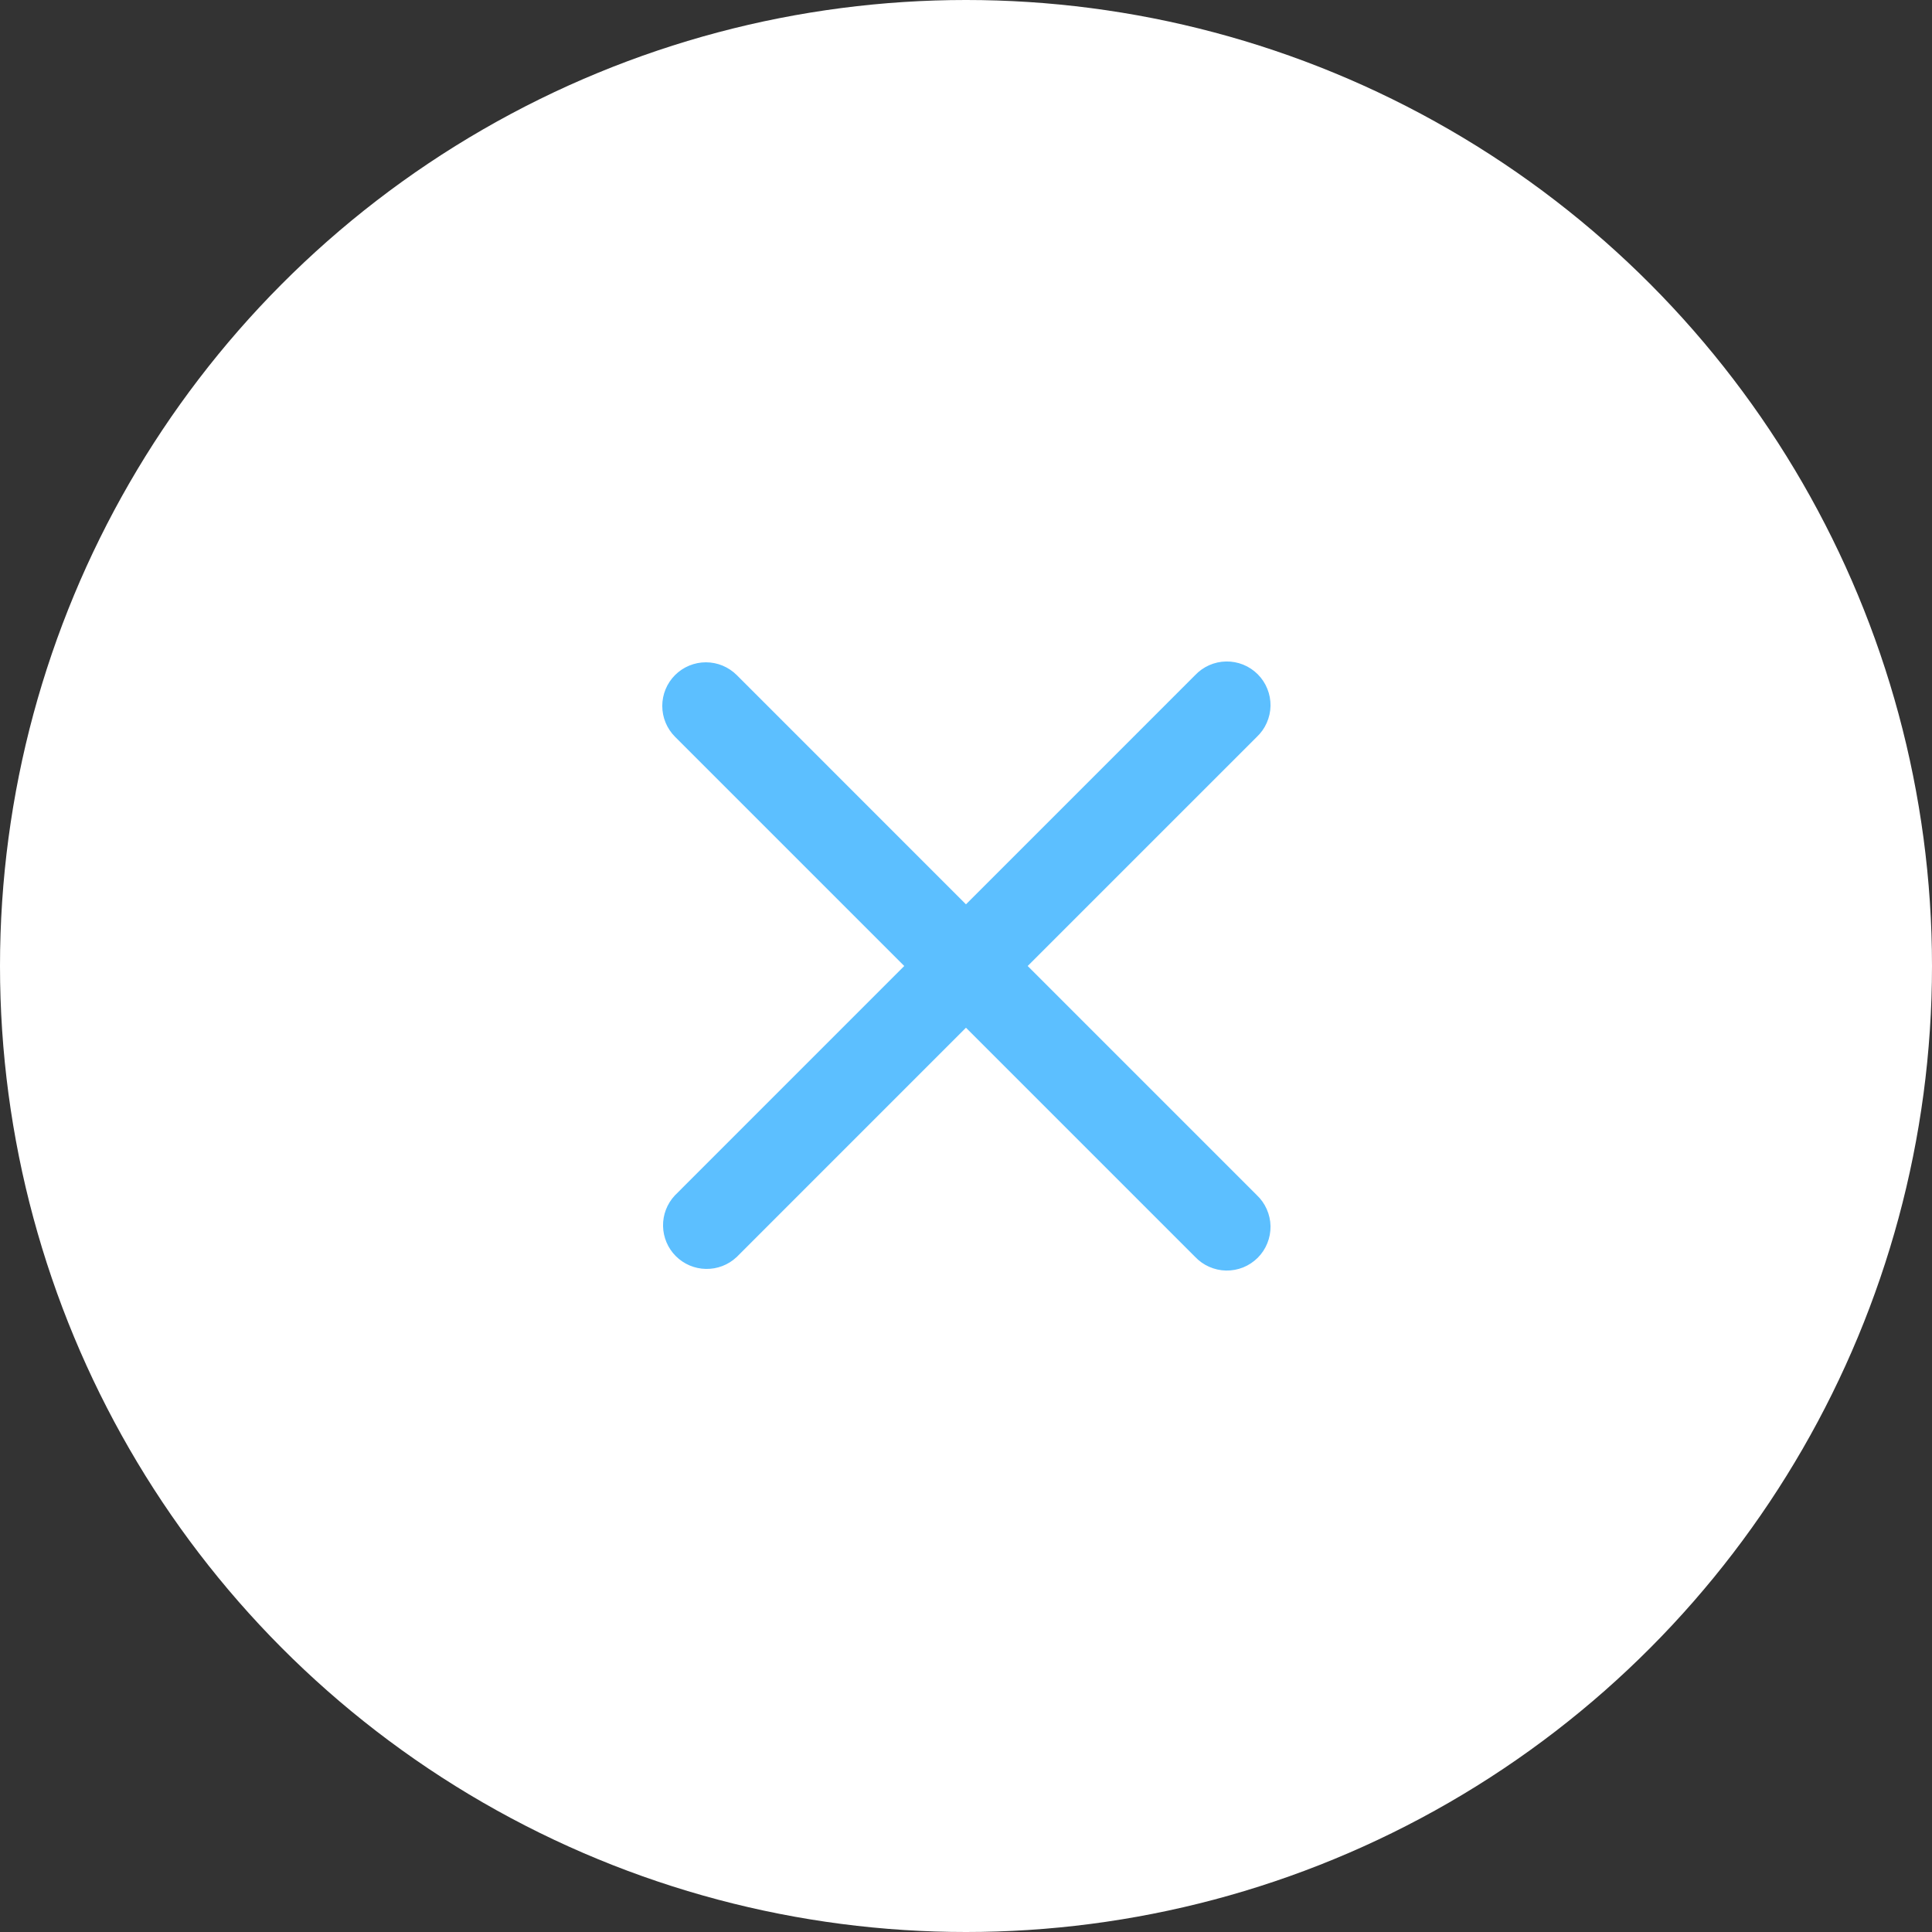
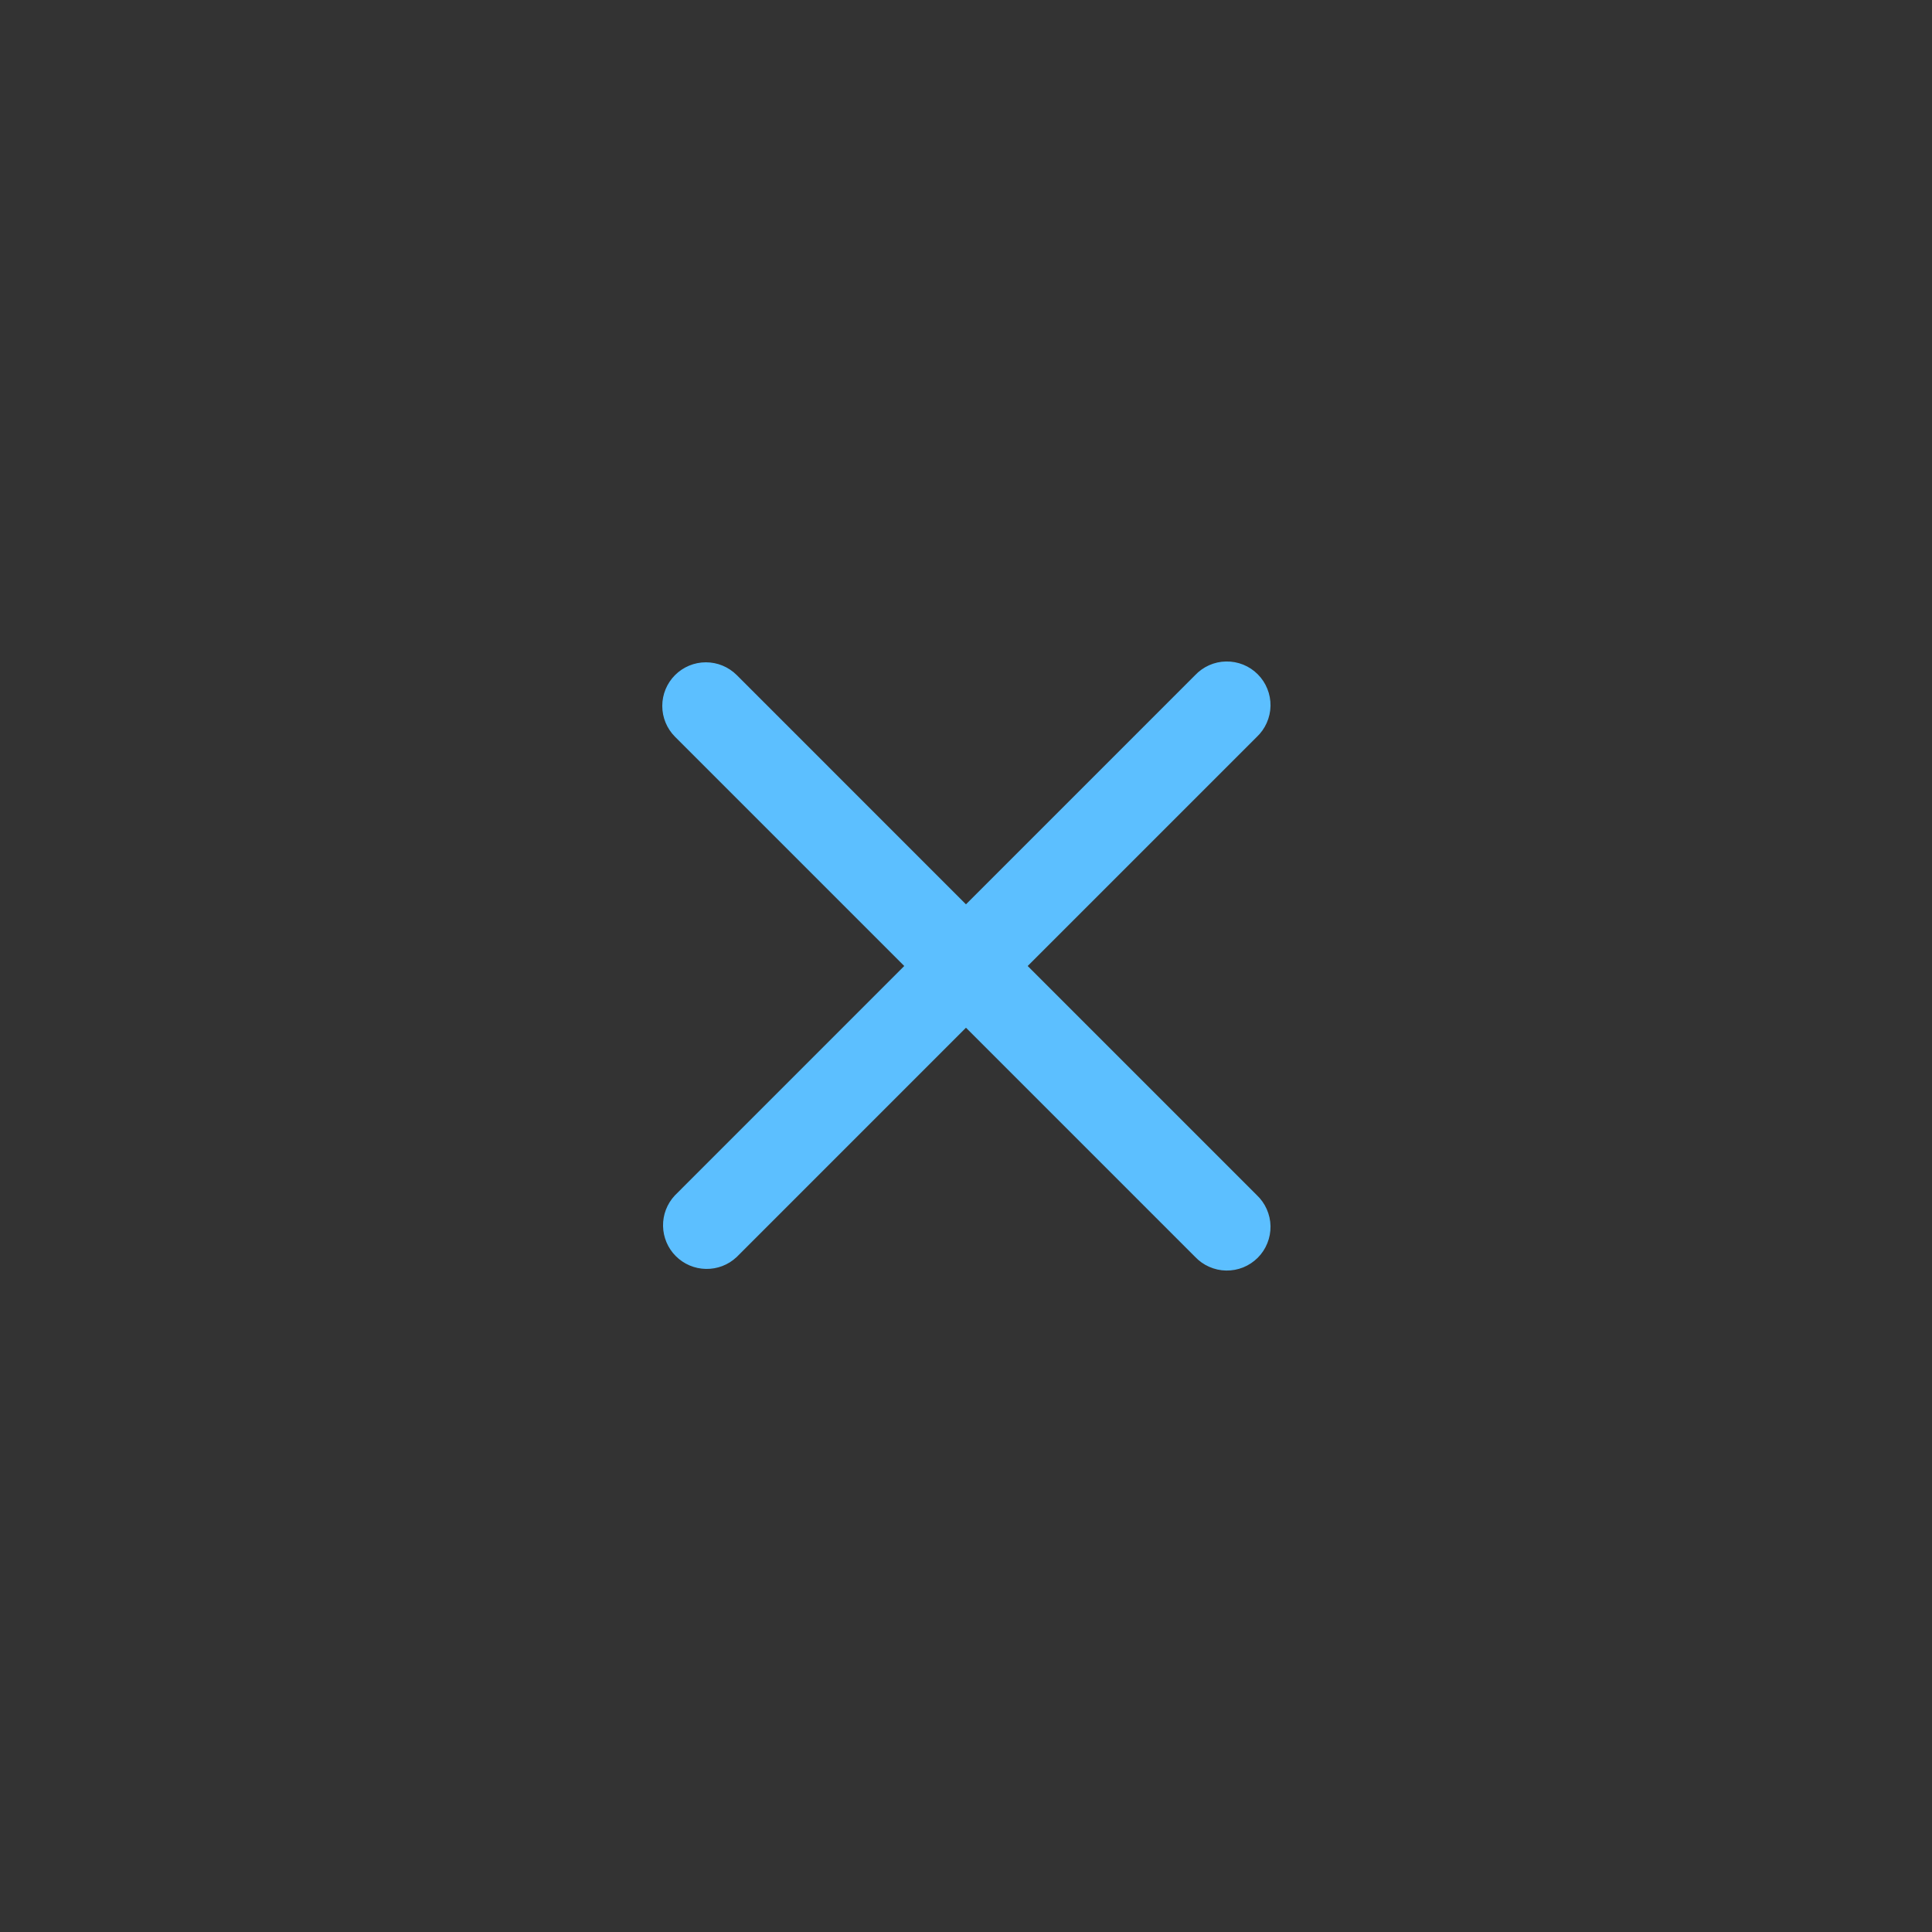
<svg xmlns="http://www.w3.org/2000/svg" width="52" height="52" viewBox="0 0 52 52" fill="none">
  <rect x="0" y="0" width="52" height="52" fill="#333333" stroke="none" />
-   <circle cx="26" cy="26" r="26" fill="white" />
  <path d="M18.275 18.276L18.275 18.276C18.083 18.468 17.975 18.729 17.975 19C17.975 19.272 18.083 19.532 18.275 19.725L18.275 19.725L24.55 26L18.275 32.276L18.275 32.276L18.271 32.28C18.09 32.474 17.991 32.731 17.996 32.997C18.001 33.262 18.108 33.516 18.296 33.703C18.484 33.891 18.737 33.999 19.003 34.003C19.268 34.008 19.526 33.91 19.72 33.728L19.72 33.728L19.724 33.725L25.999 27.449L32.273 33.723C32.367 33.823 32.479 33.903 32.604 33.958C32.73 34.014 32.865 34.045 33.003 34.047C33.141 34.049 33.277 34.024 33.405 33.973C33.533 33.921 33.648 33.844 33.746 33.747C33.843 33.65 33.92 33.534 33.971 33.406C34.023 33.278 34.048 33.142 34.046 33.004C34.044 32.867 34.013 32.731 33.957 32.605C33.902 32.48 33.822 32.368 33.722 32.274L27.448 26L33.722 19.727C33.822 19.633 33.902 19.521 33.957 19.396C34.013 19.27 34.044 19.134 34.046 18.997C34.048 18.859 34.023 18.722 33.971 18.595C33.92 18.467 33.843 18.351 33.746 18.254C33.648 18.156 33.533 18.08 33.405 18.028C33.277 17.977 33.141 17.951 33.003 17.954C32.865 17.956 32.73 17.986 32.604 18.042C32.479 18.098 32.367 18.178 32.273 18.278L25.999 24.552L19.724 18.276L19.724 18.276C19.531 18.084 19.271 17.976 18.999 17.976C18.728 17.976 18.467 18.084 18.275 18.276Z" fill="#5CBFFF" stroke="#5CBFFF" stroke-width="0.3" />
</svg>